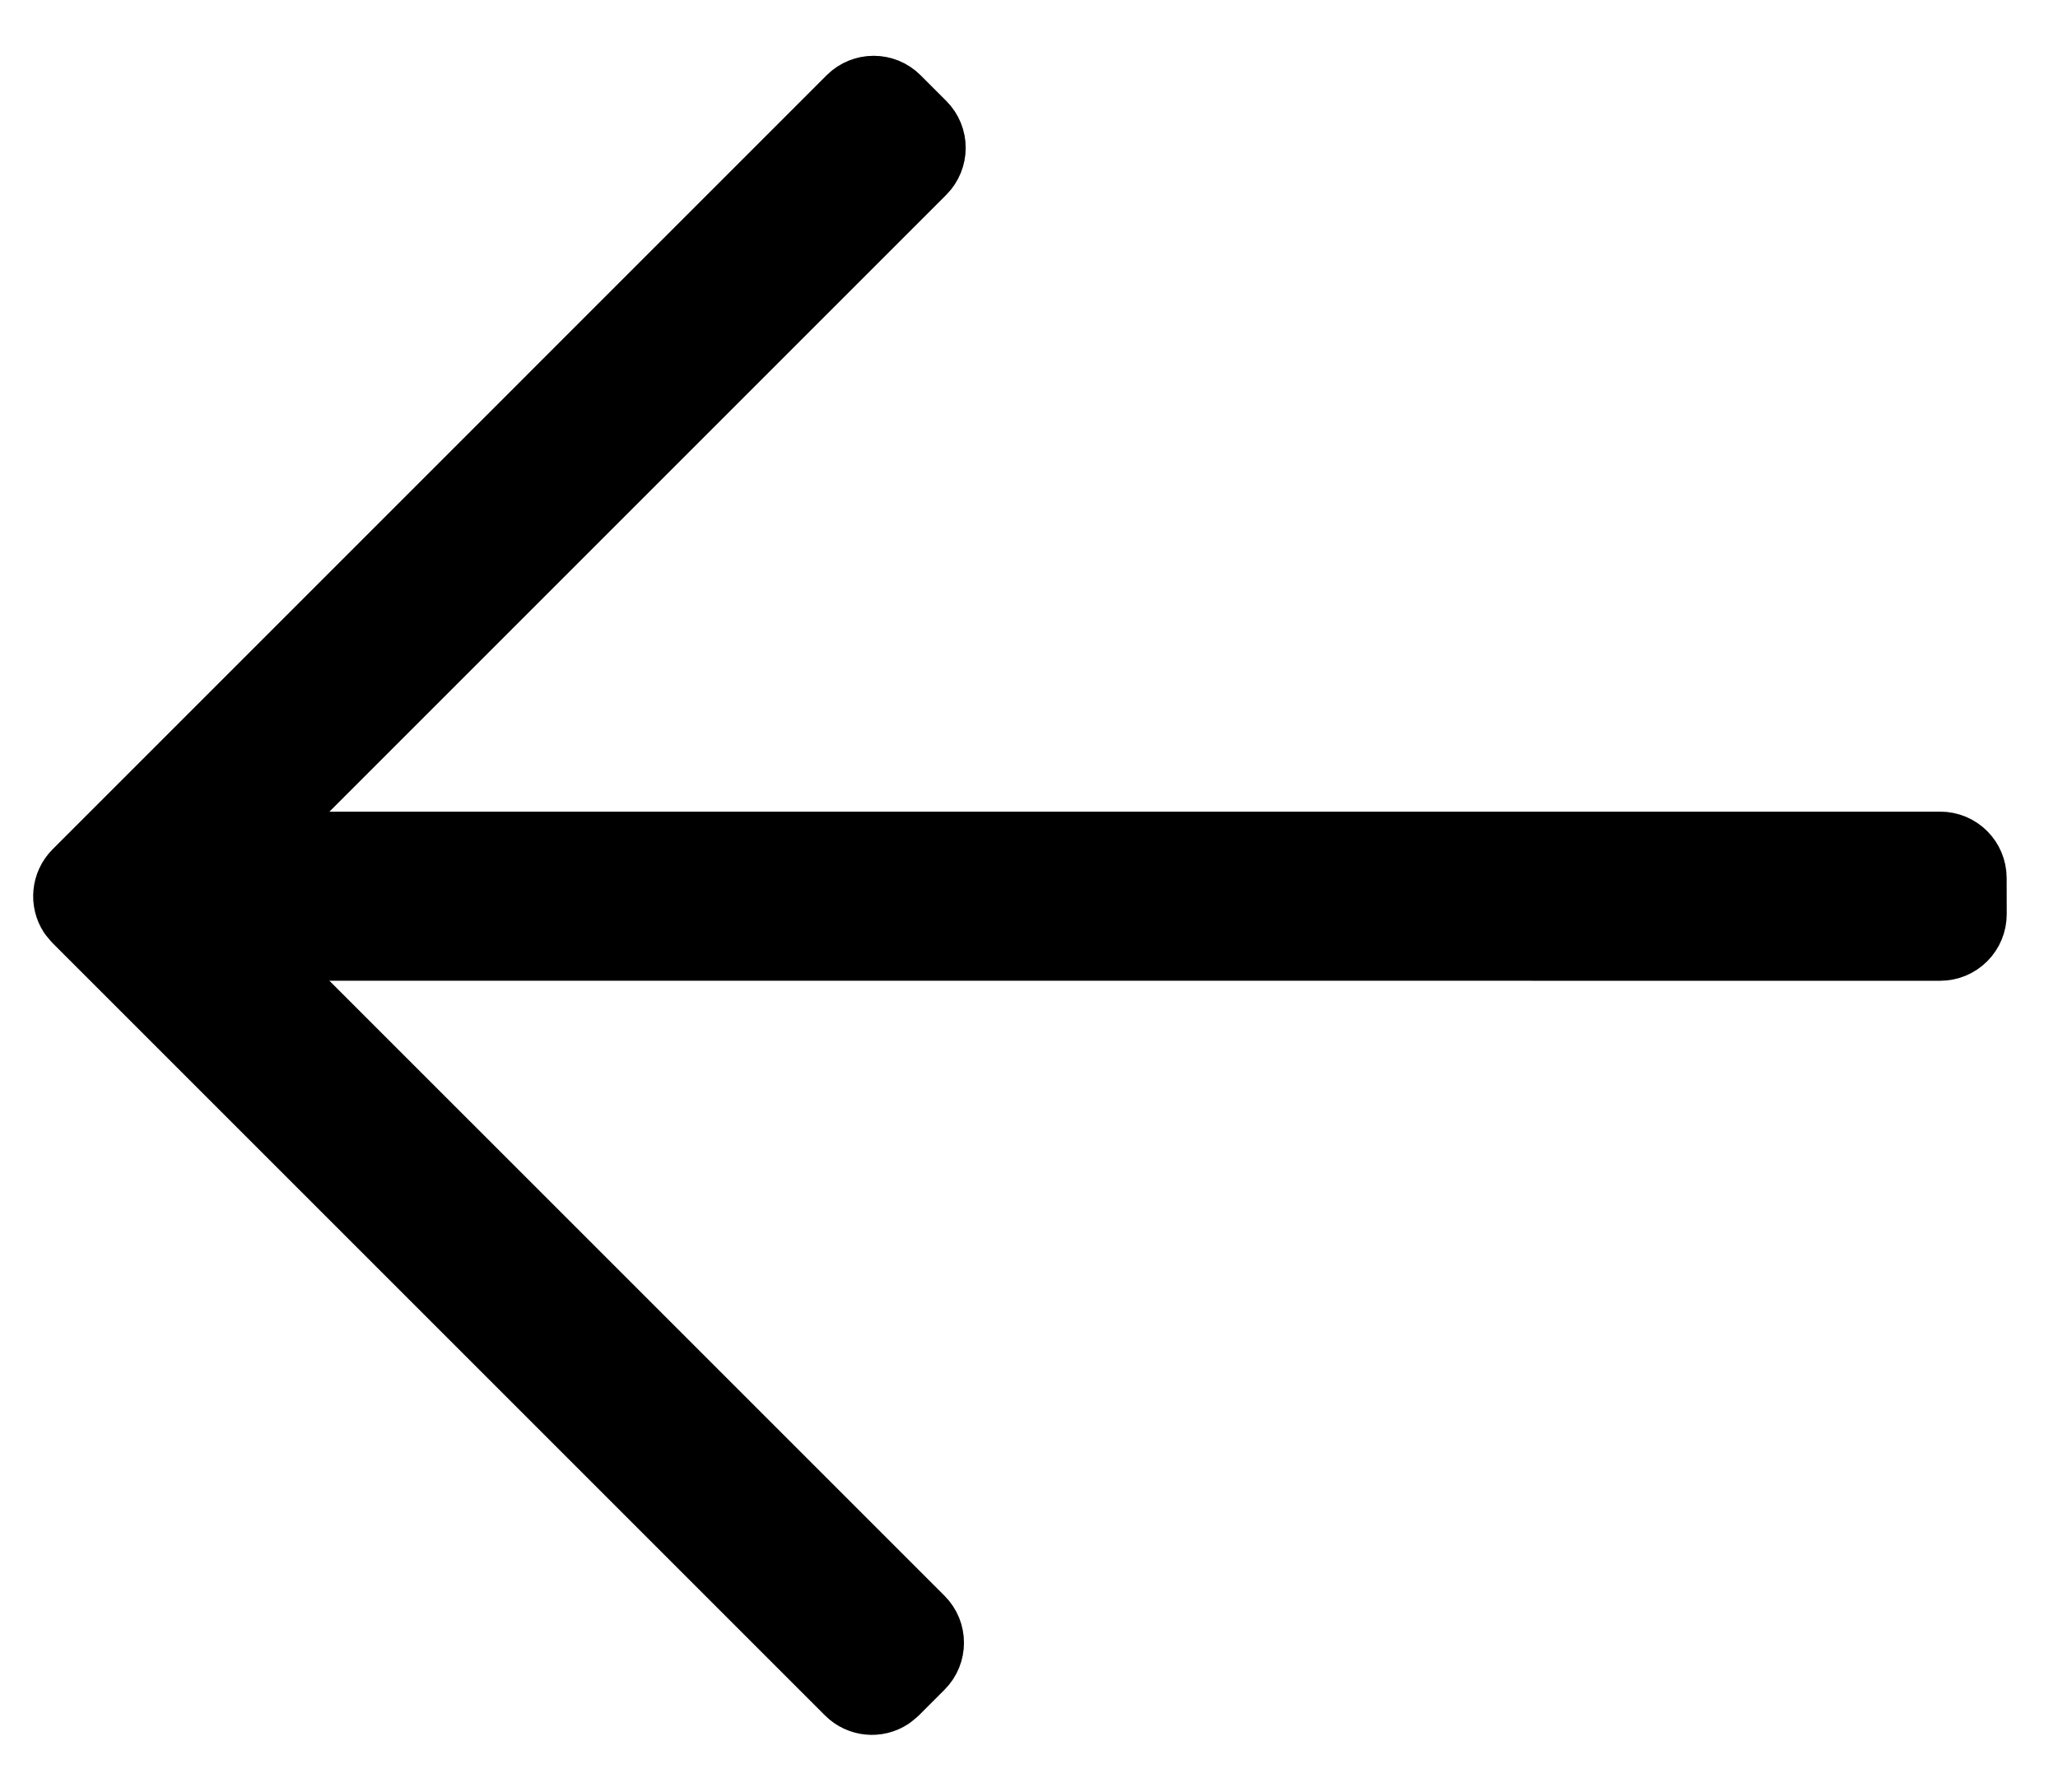
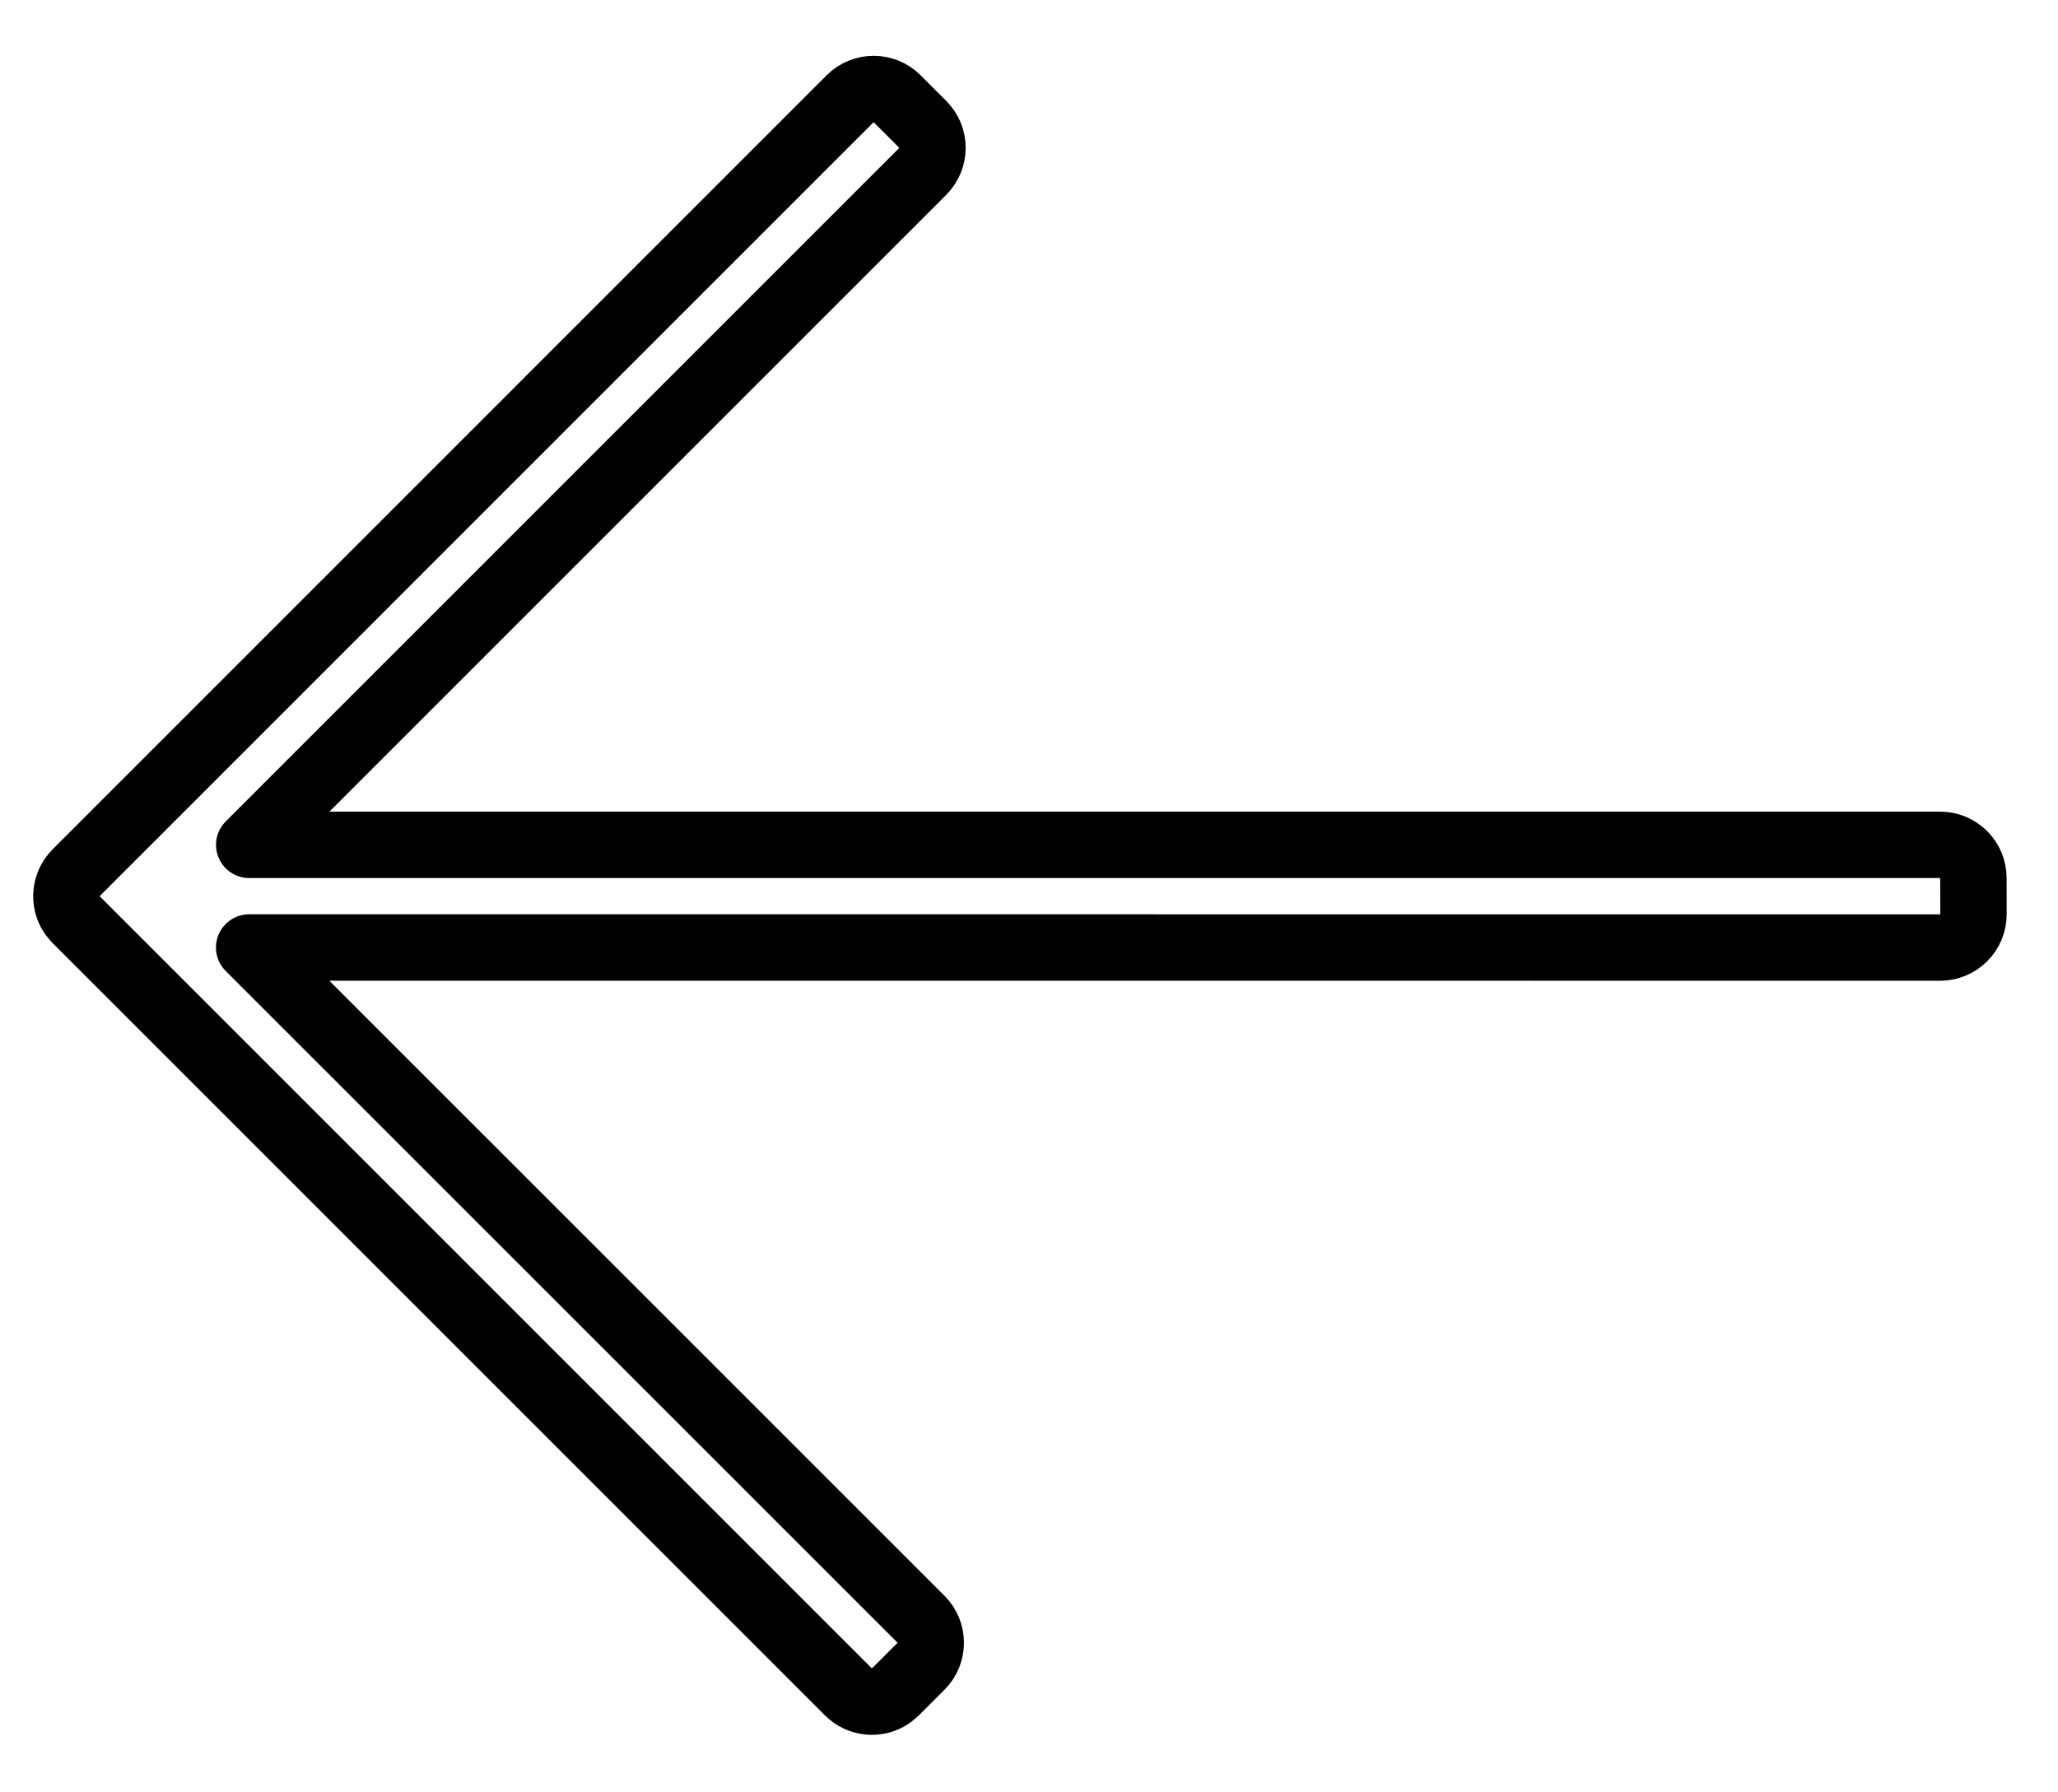
<svg xmlns="http://www.w3.org/2000/svg" width="31" height="27" viewBox="0 0 31 27" fill="none">
-   <path d="M1.147 13.854L1.082 13.776C0.954 13.582 0.976 13.318 1.147 13.147L12.806 1.487C13.002 1.292 13.318 1.292 13.513 1.487L13.9 1.874C14.095 2.069 14.095 2.385 13.9 2.581L3.754 12.727H29.226C29.503 12.727 29.726 12.951 29.726 13.227L29.727 13.773C29.727 13.905 29.674 14.033 29.58 14.127C29.486 14.221 29.359 14.274 29.226 14.274L3.753 14.273L13.874 24.393C14.069 24.588 14.069 24.905 13.874 25.1L13.487 25.487L13.409 25.551C13.215 25.68 12.951 25.658 12.78 25.487L1.147 13.854Z" fill="black" />
  <path d="M1.147 13.854L1.082 13.776C0.954 13.582 0.976 13.318 1.147 13.147L12.806 1.487C13.002 1.292 13.318 1.292 13.513 1.487L13.9 1.874C14.095 2.069 14.095 2.385 13.9 2.581L3.754 12.727H29.226C29.503 12.727 29.726 12.951 29.726 13.227L29.727 13.773C29.727 13.905 29.674 14.033 29.58 14.127C29.486 14.221 29.359 14.274 29.226 14.274L3.753 14.273L13.874 24.393C14.069 24.588 14.069 24.905 13.874 25.1L13.487 25.487L13.409 25.551C13.215 25.68 12.951 25.658 12.78 25.487L1.147 13.854Z" stroke="black" stroke-linejoin="round" />
-   <path d="M1.147 13.854L1.082 13.776C0.954 13.582 0.976 13.318 1.147 13.147L12.806 1.487C13.002 1.292 13.318 1.292 13.513 1.487L13.9 1.874C14.095 2.069 14.095 2.385 13.9 2.581L3.754 12.727H29.226C29.503 12.727 29.726 12.951 29.726 13.227L29.727 13.773C29.727 13.905 29.674 14.033 29.58 14.127C29.486 14.221 29.359 14.274 29.226 14.274L3.753 14.273L13.874 24.393C14.069 24.588 14.069 24.905 13.874 25.1L13.487 25.487L13.409 25.551C13.215 25.68 12.951 25.658 12.78 25.487L1.147 13.854Z" stroke="black" stroke-opacity="0.2" stroke-linejoin="round" />
</svg>